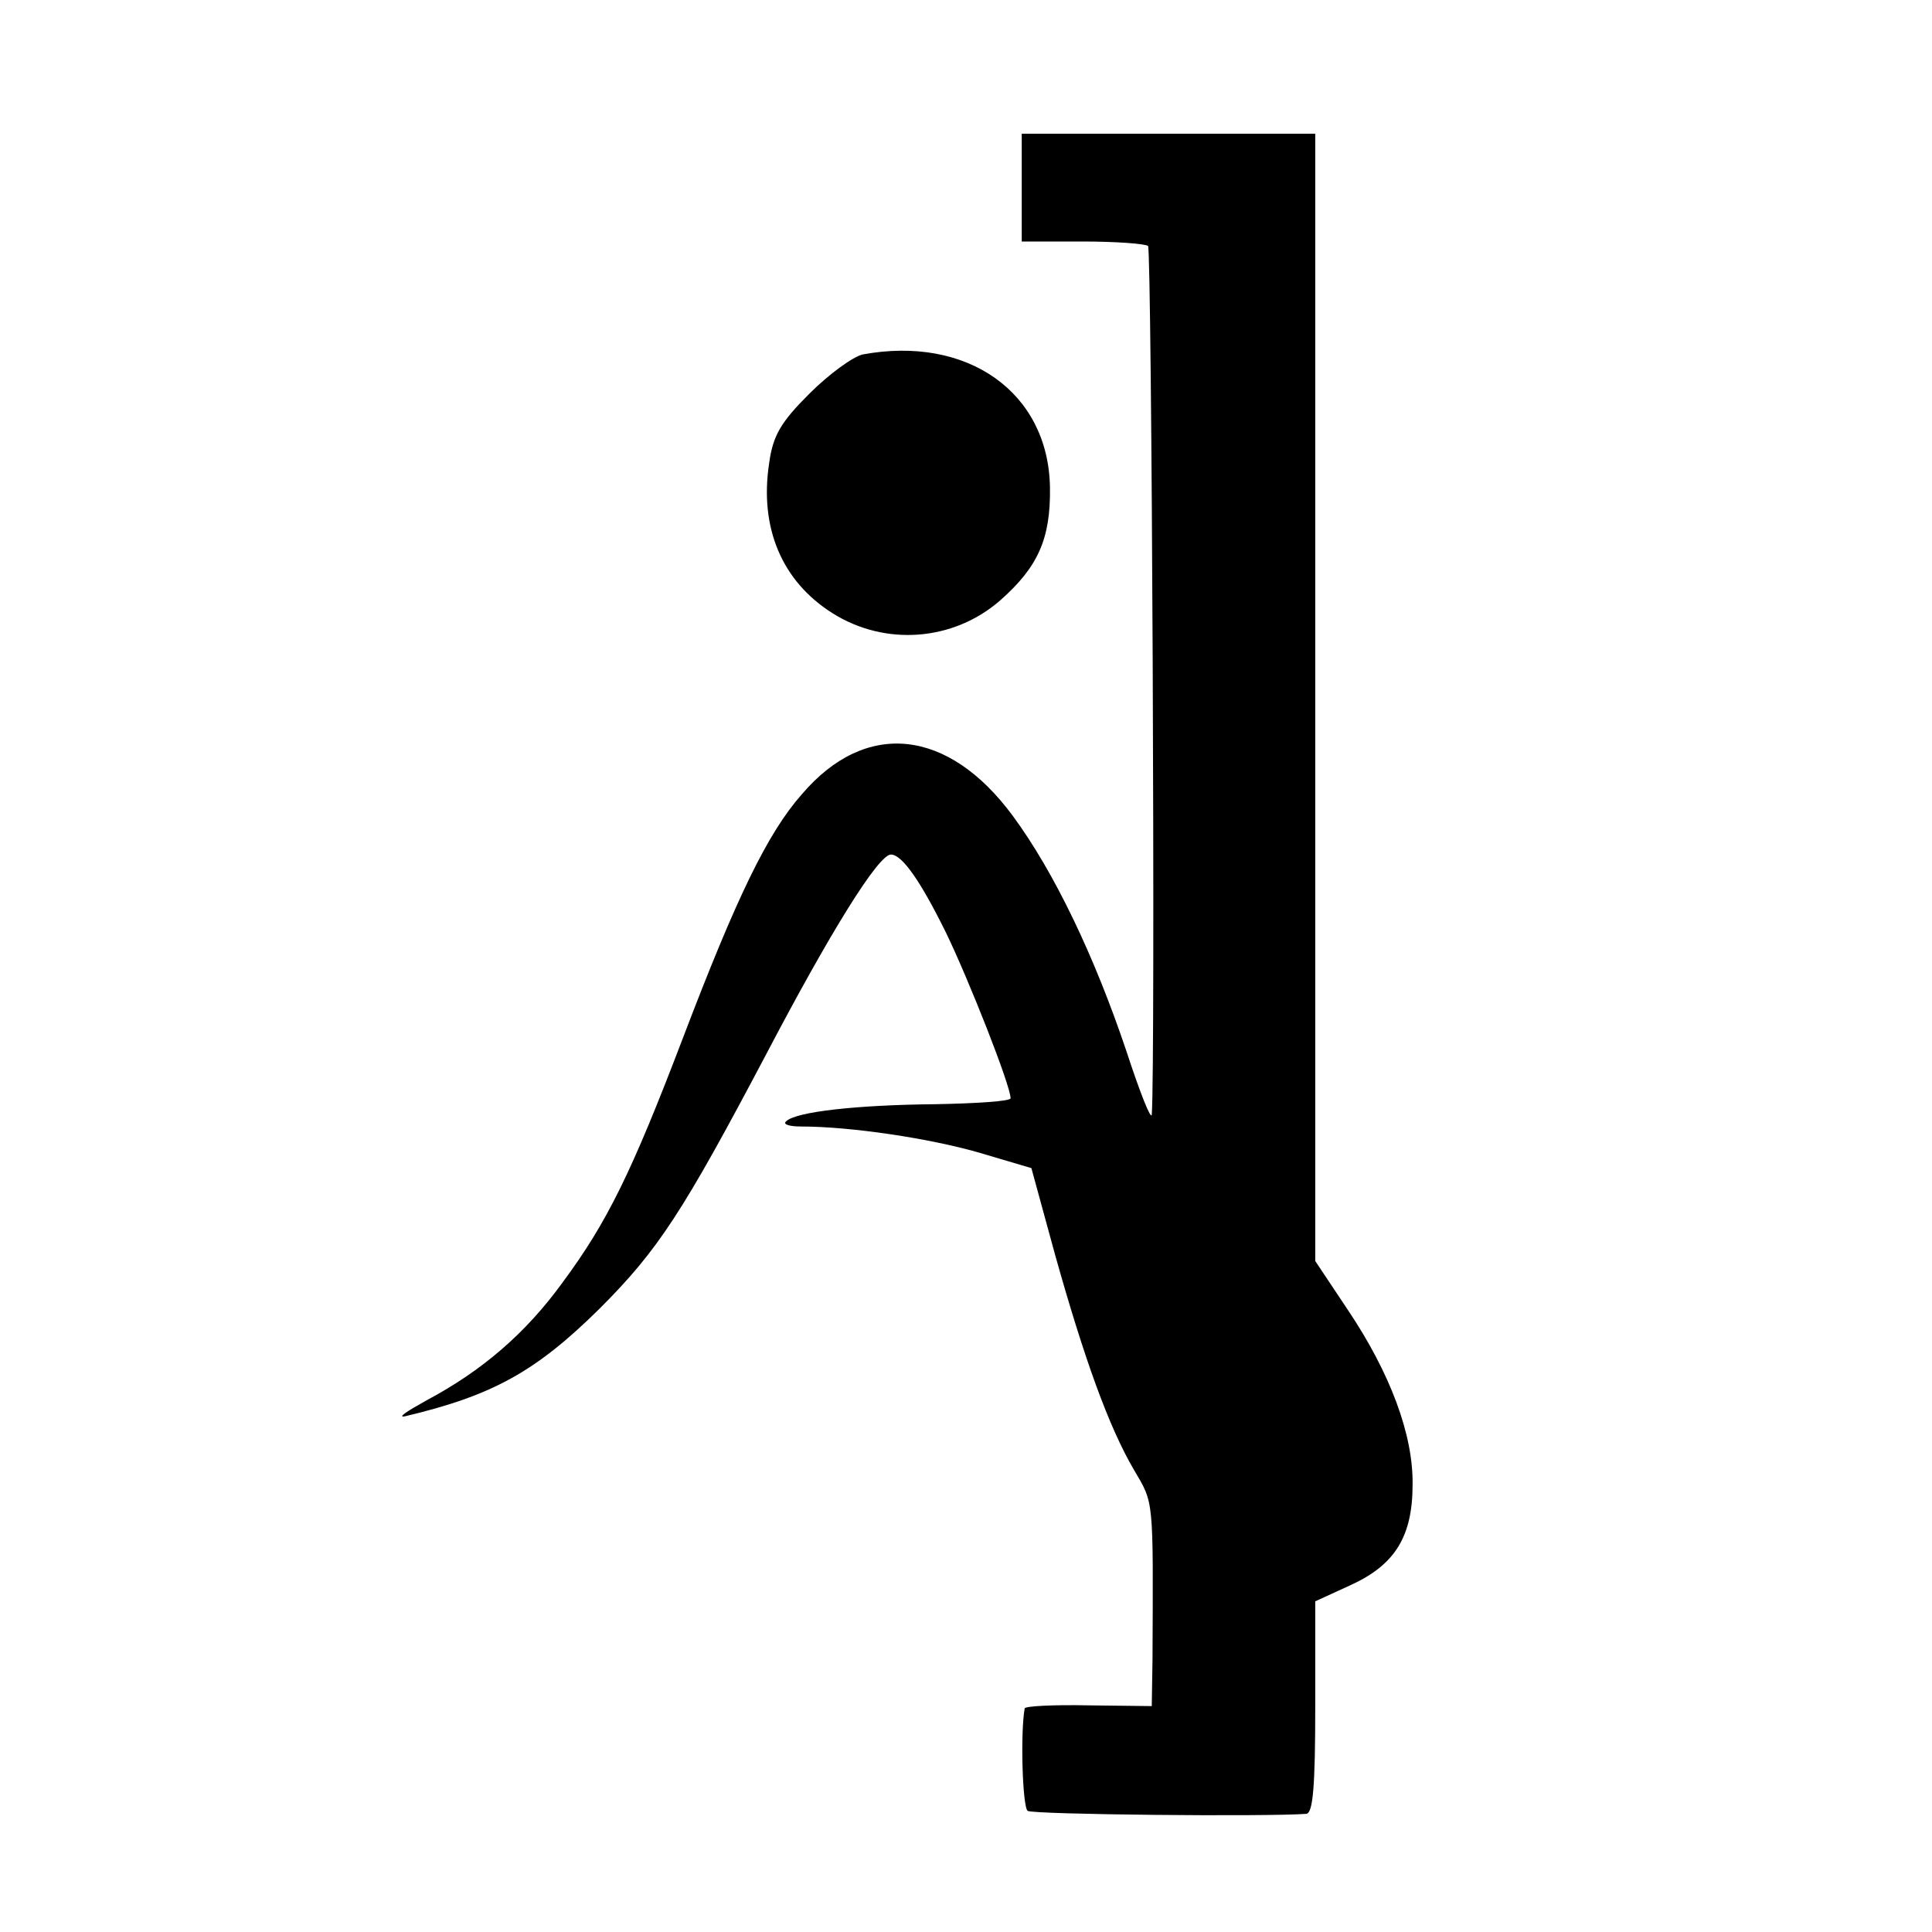
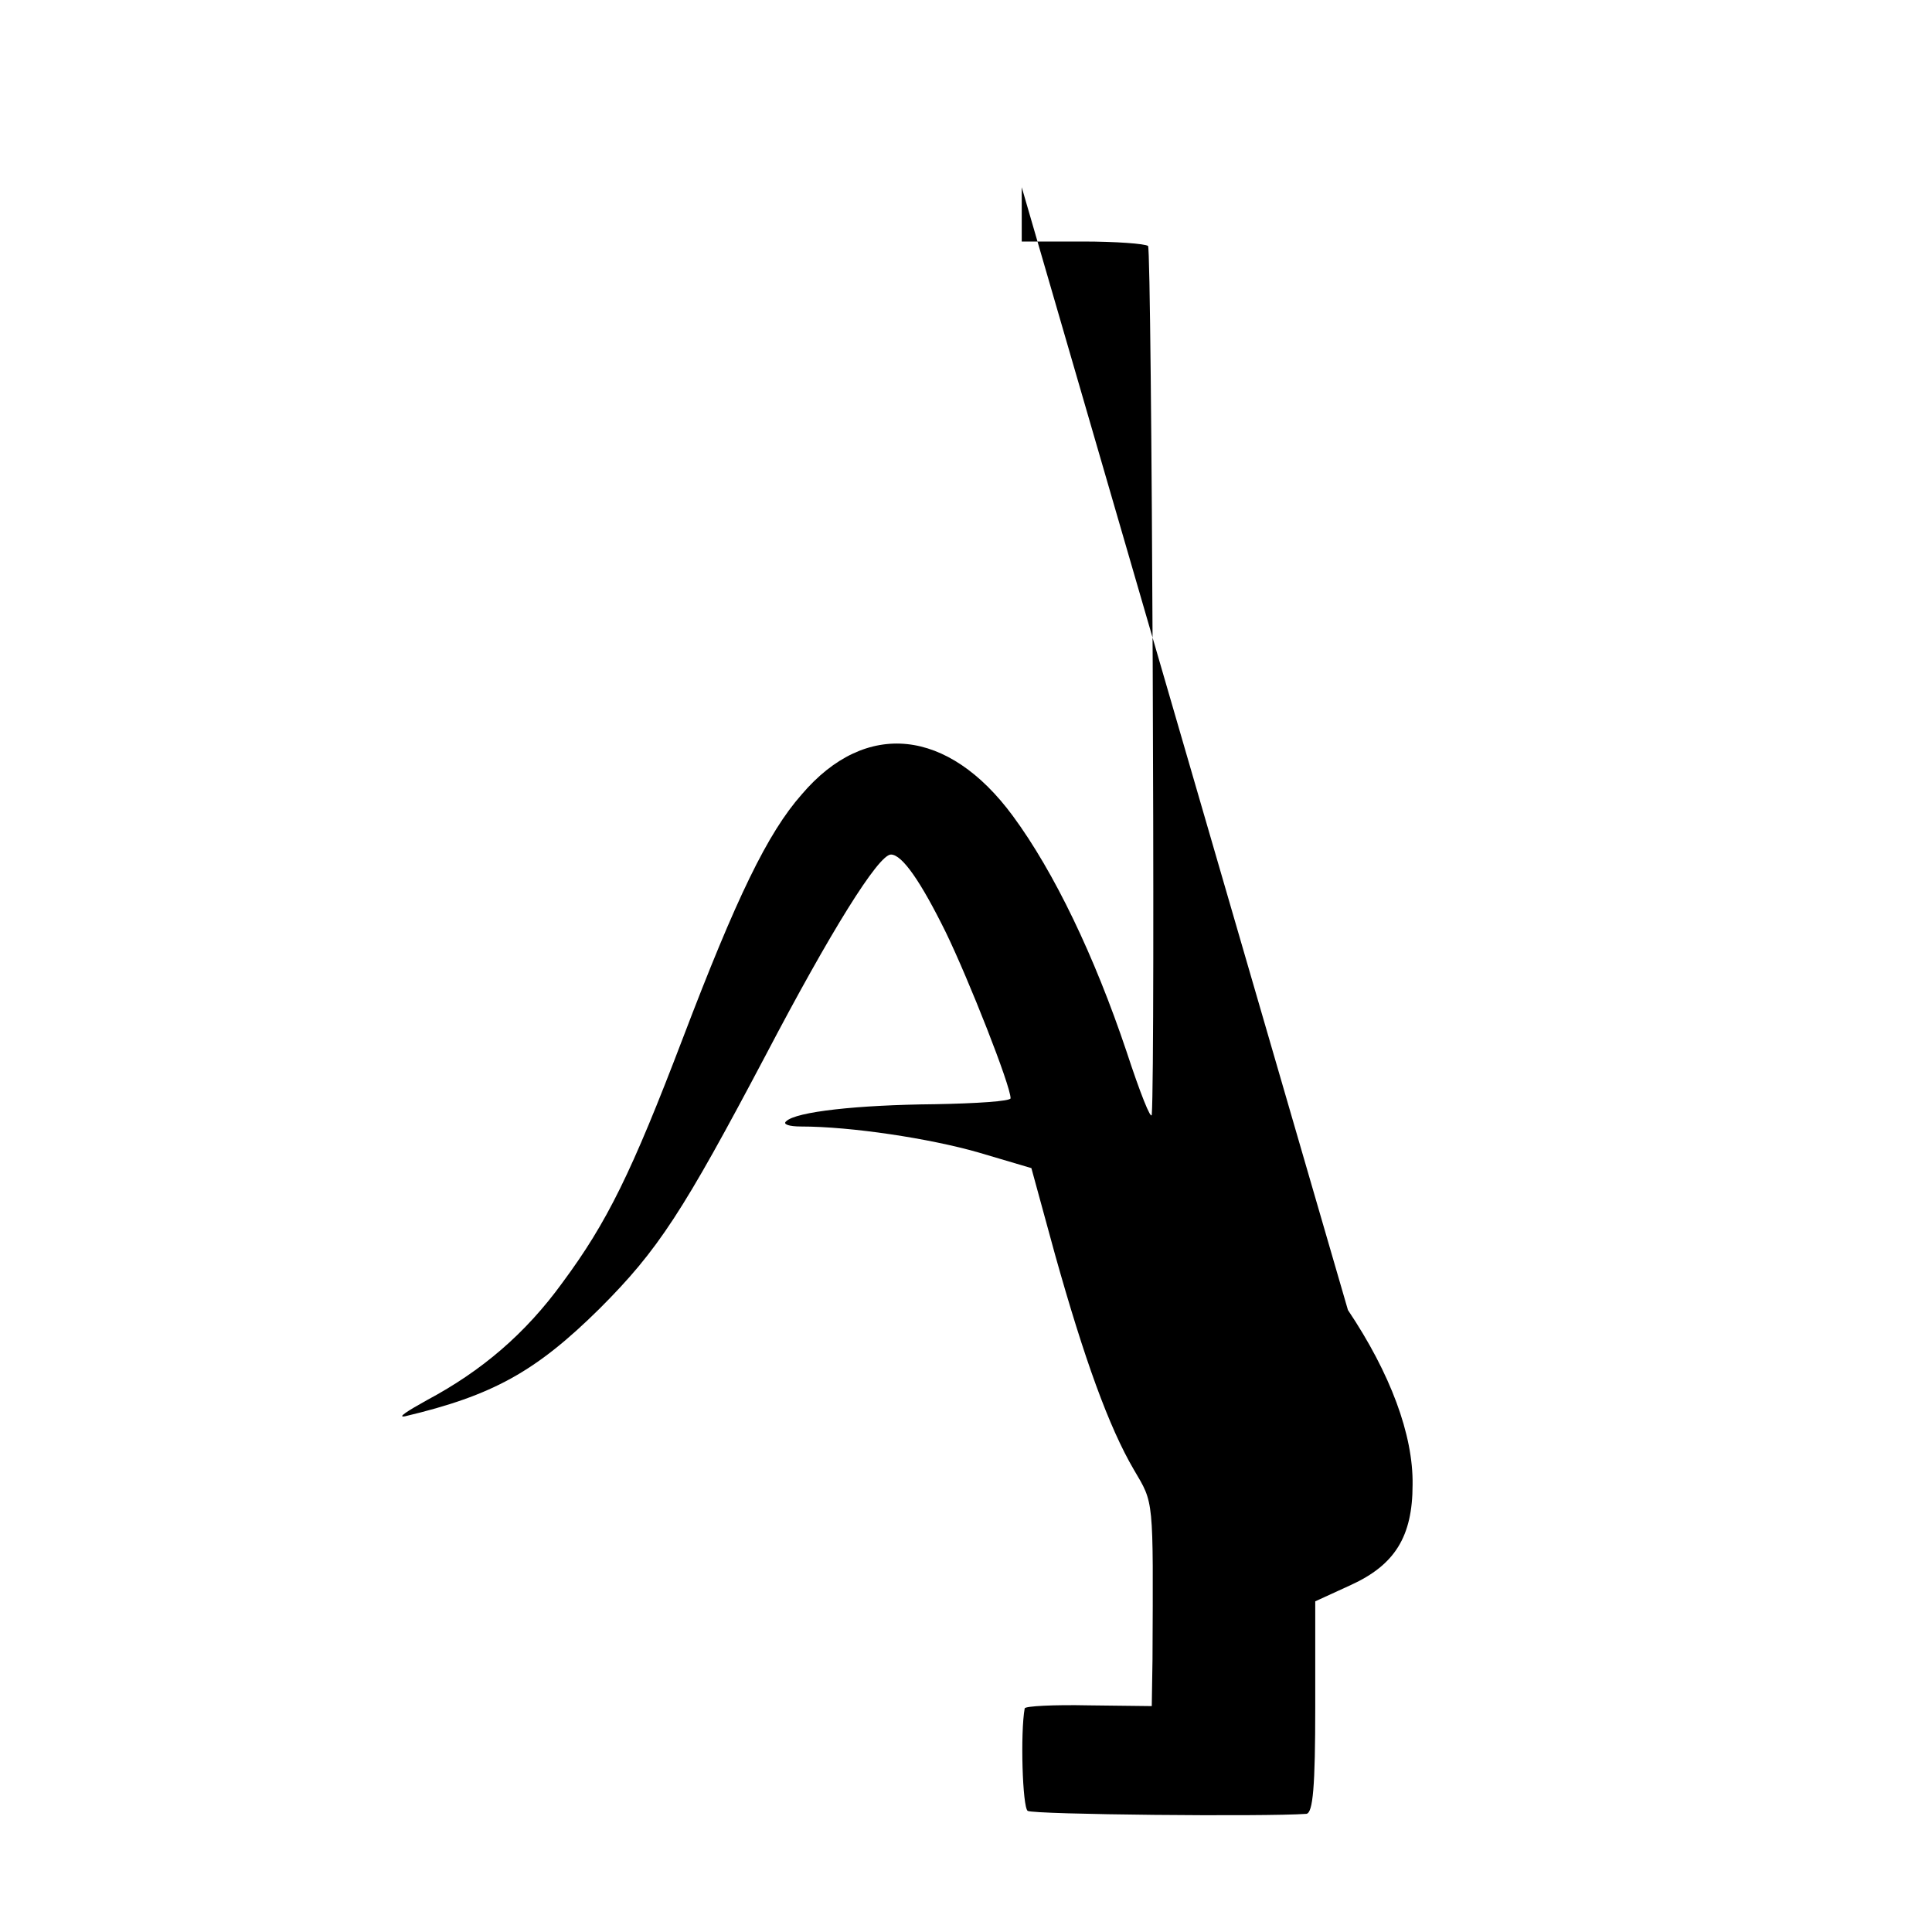
<svg xmlns="http://www.w3.org/2000/svg" version="1.0" width="260pt" height="260pt" viewBox="0 0 260 260" preserveAspectRatio="xMidYMid meet">
  <g transform="translate(0,260) scale(0.1,-0.1)" fill="#000000" stroke="none">
-     <path d="M1375 2348 l0 -73 82 0 c45 0 84 -3 88 -6 5 -5 10 -1103 5 -1169 -1 -8 -16 30 -34 85 -43 128 -97 241 -153 317 -87 118 -198 130 -284 29 -46 -52 -88 -139 -160 -328 -69 -181 -102 -248 -162 -329 -50 -69 -109 -119 -182 -158 -27 -15 -41 -24 -30 -22 118 28 176 60 262 145 79 79 112 130 224 342 86 164 151 269 168 269 15 0 40 -36 74 -105 31 -64 87 -206 87 -223 0 -4 -46 -7 -102 -8 -104 -1 -187 -10 -200 -23 -5 -4 4 -7 20 -7 67 0 173 -16 239 -35 l71 -21 32 -117 c39 -139 72 -231 106 -289 27 -46 26 -36 25 -255 l-1 -63 -85 1 c-47 1 -85 -1 -86 -4 -6 -33 -3 -133 4 -138 8 -5 320 -8 375 -4 9 1 12 37 12 144 l0 142 48 22 c59 27 83 65 83 135 1 67 -30 150 -87 235 l-44 66 0 758 0 759 -198 0 -197 0 0 -72z" />
-     <path d="M1161 2123 c-13 -3 -45 -26 -72 -53 -38 -38 -49 -56 -54 -94 -13 -86 17 -158 85 -201 71 -45 163 -38 226 17 51 45 68 83 67 152 -2 128 -111 205 -252 179z" />
+     <path d="M1375 2348 l0 -73 82 0 c45 0 84 -3 88 -6 5 -5 10 -1103 5 -1169 -1 -8 -16 30 -34 85 -43 128 -97 241 -153 317 -87 118 -198 130 -284 29 -46 -52 -88 -139 -160 -328 -69 -181 -102 -248 -162 -329 -50 -69 -109 -119 -182 -158 -27 -15 -41 -24 -30 -22 118 28 176 60 262 145 79 79 112 130 224 342 86 164 151 269 168 269 15 0 40 -36 74 -105 31 -64 87 -206 87 -223 0 -4 -46 -7 -102 -8 -104 -1 -187 -10 -200 -23 -5 -4 4 -7 20 -7 67 0 173 -16 239 -35 l71 -21 32 -117 c39 -139 72 -231 106 -289 27 -46 26 -36 25 -255 l-1 -63 -85 1 c-47 1 -85 -1 -86 -4 -6 -33 -3 -133 4 -138 8 -5 320 -8 375 -4 9 1 12 37 12 144 l0 142 48 22 c59 27 83 65 83 135 1 67 -30 150 -87 235 z" />
  </g>
</svg>